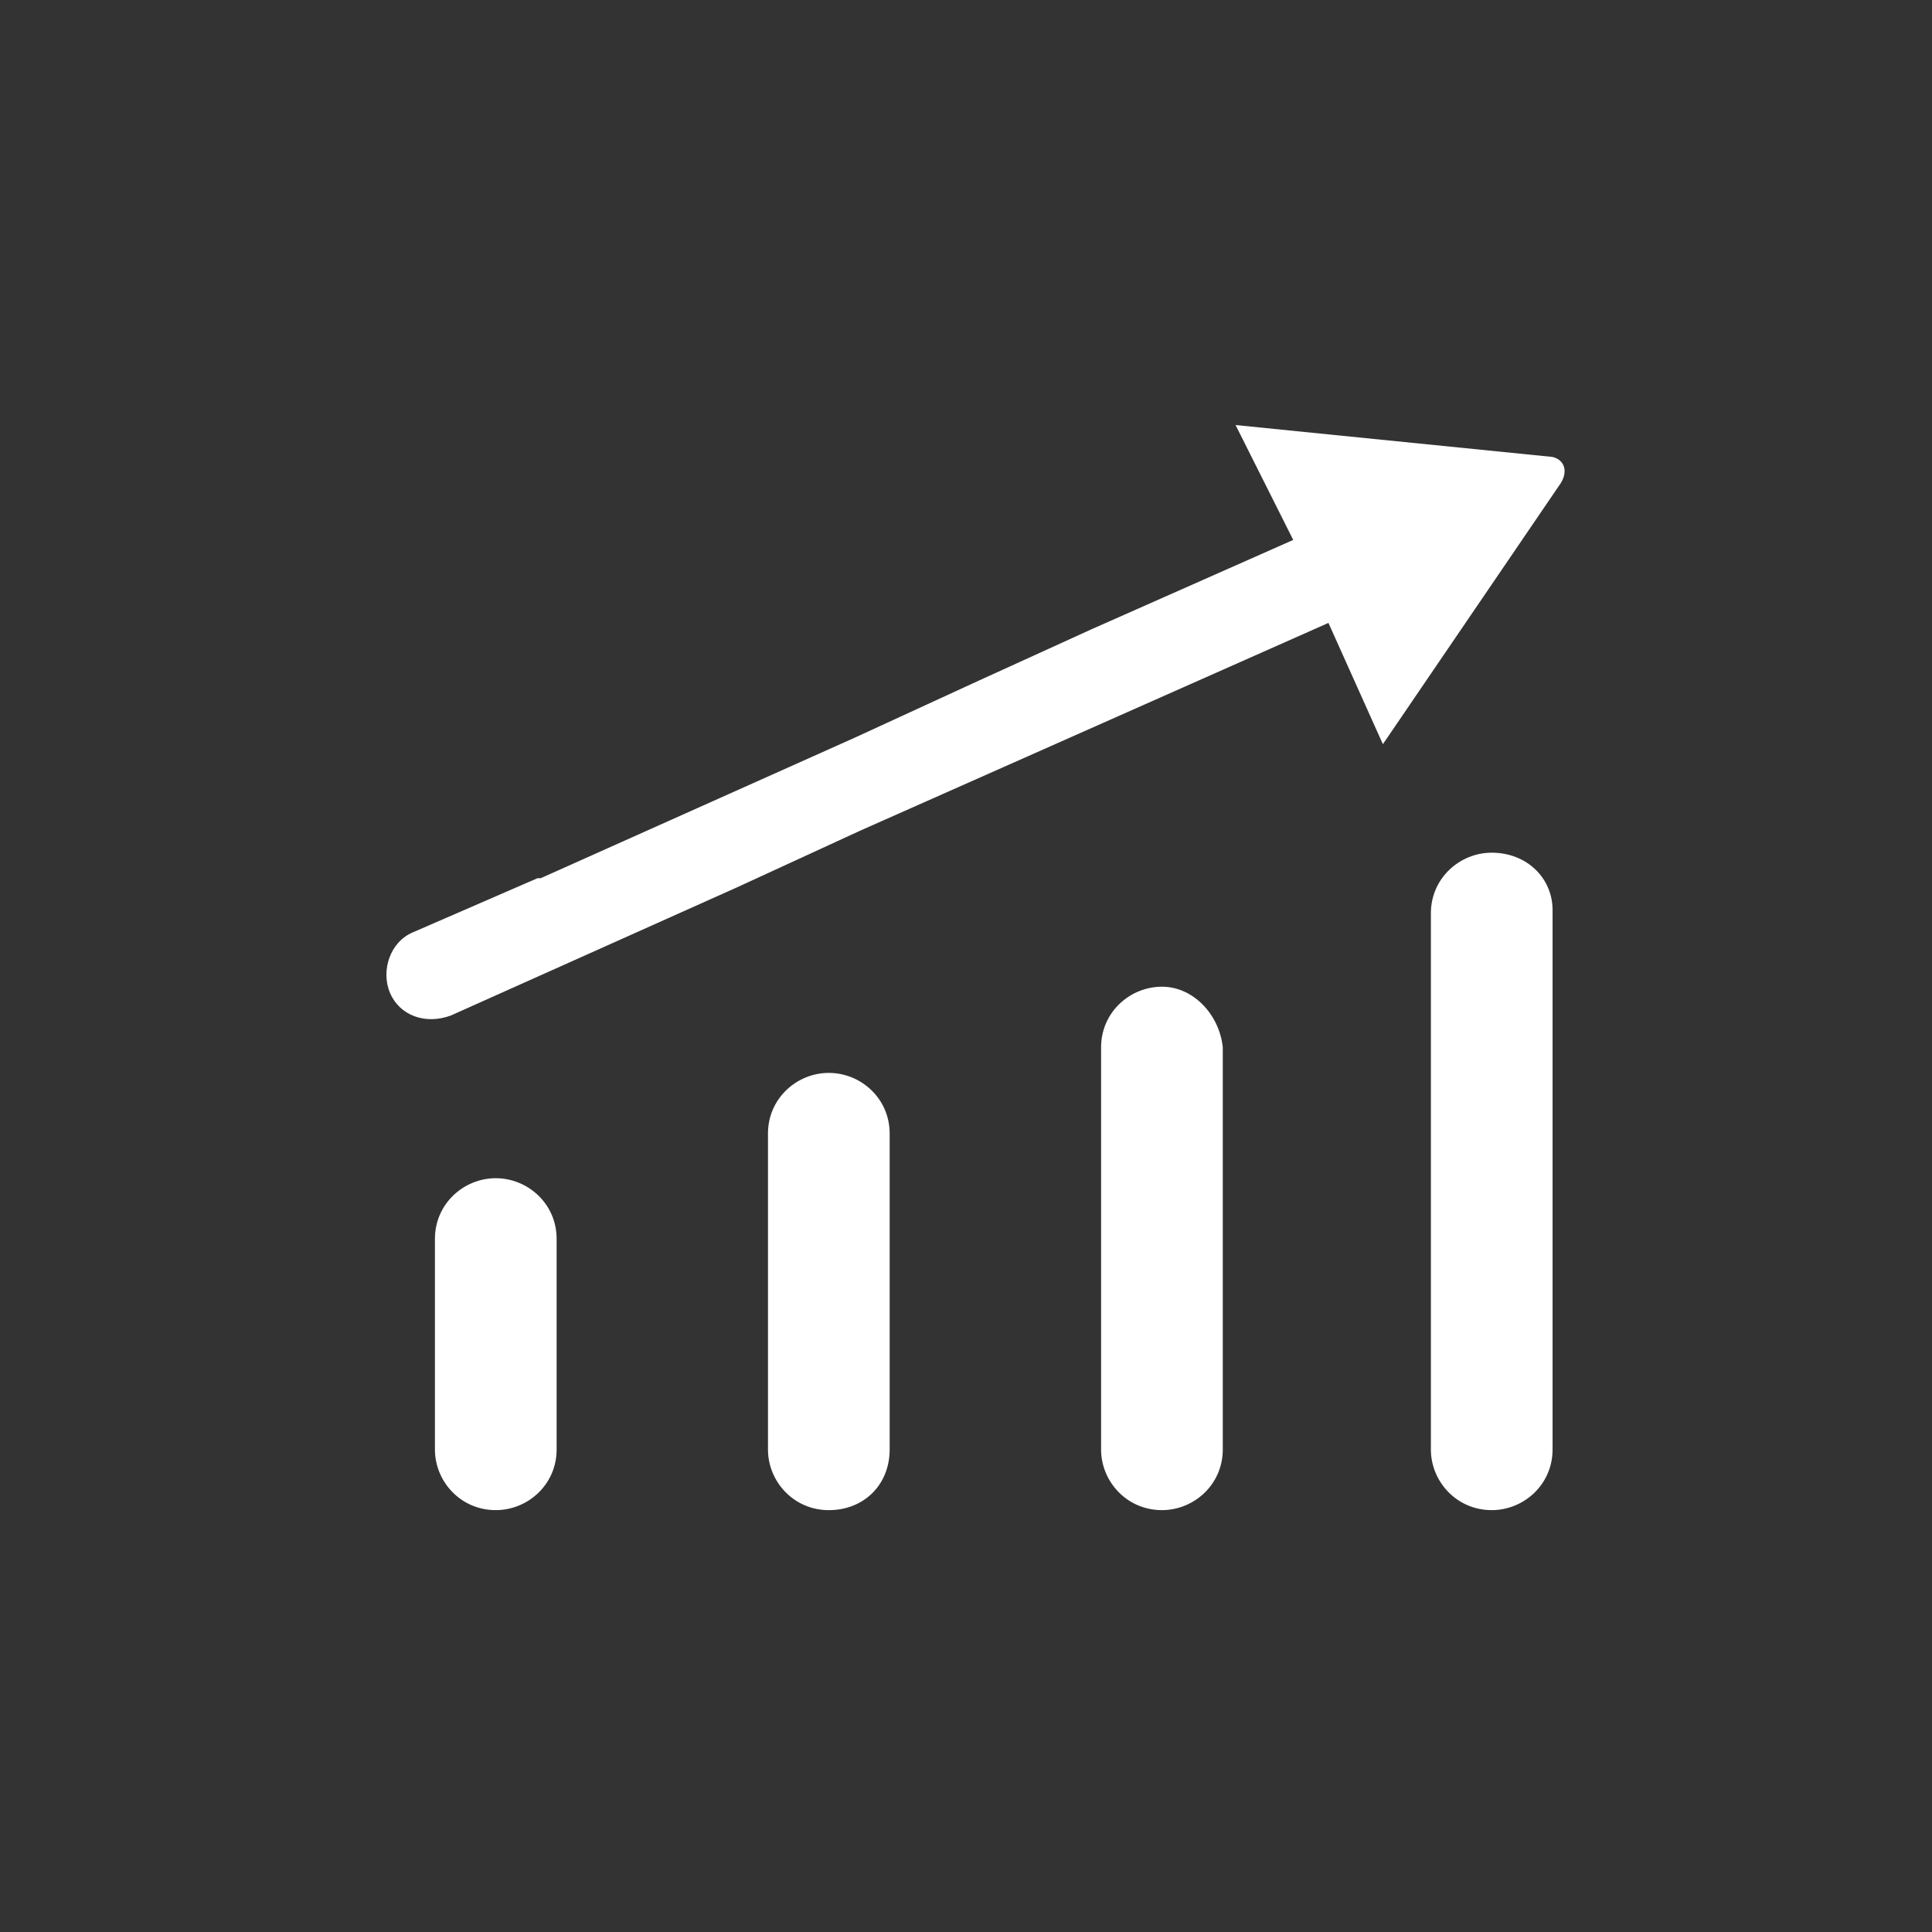
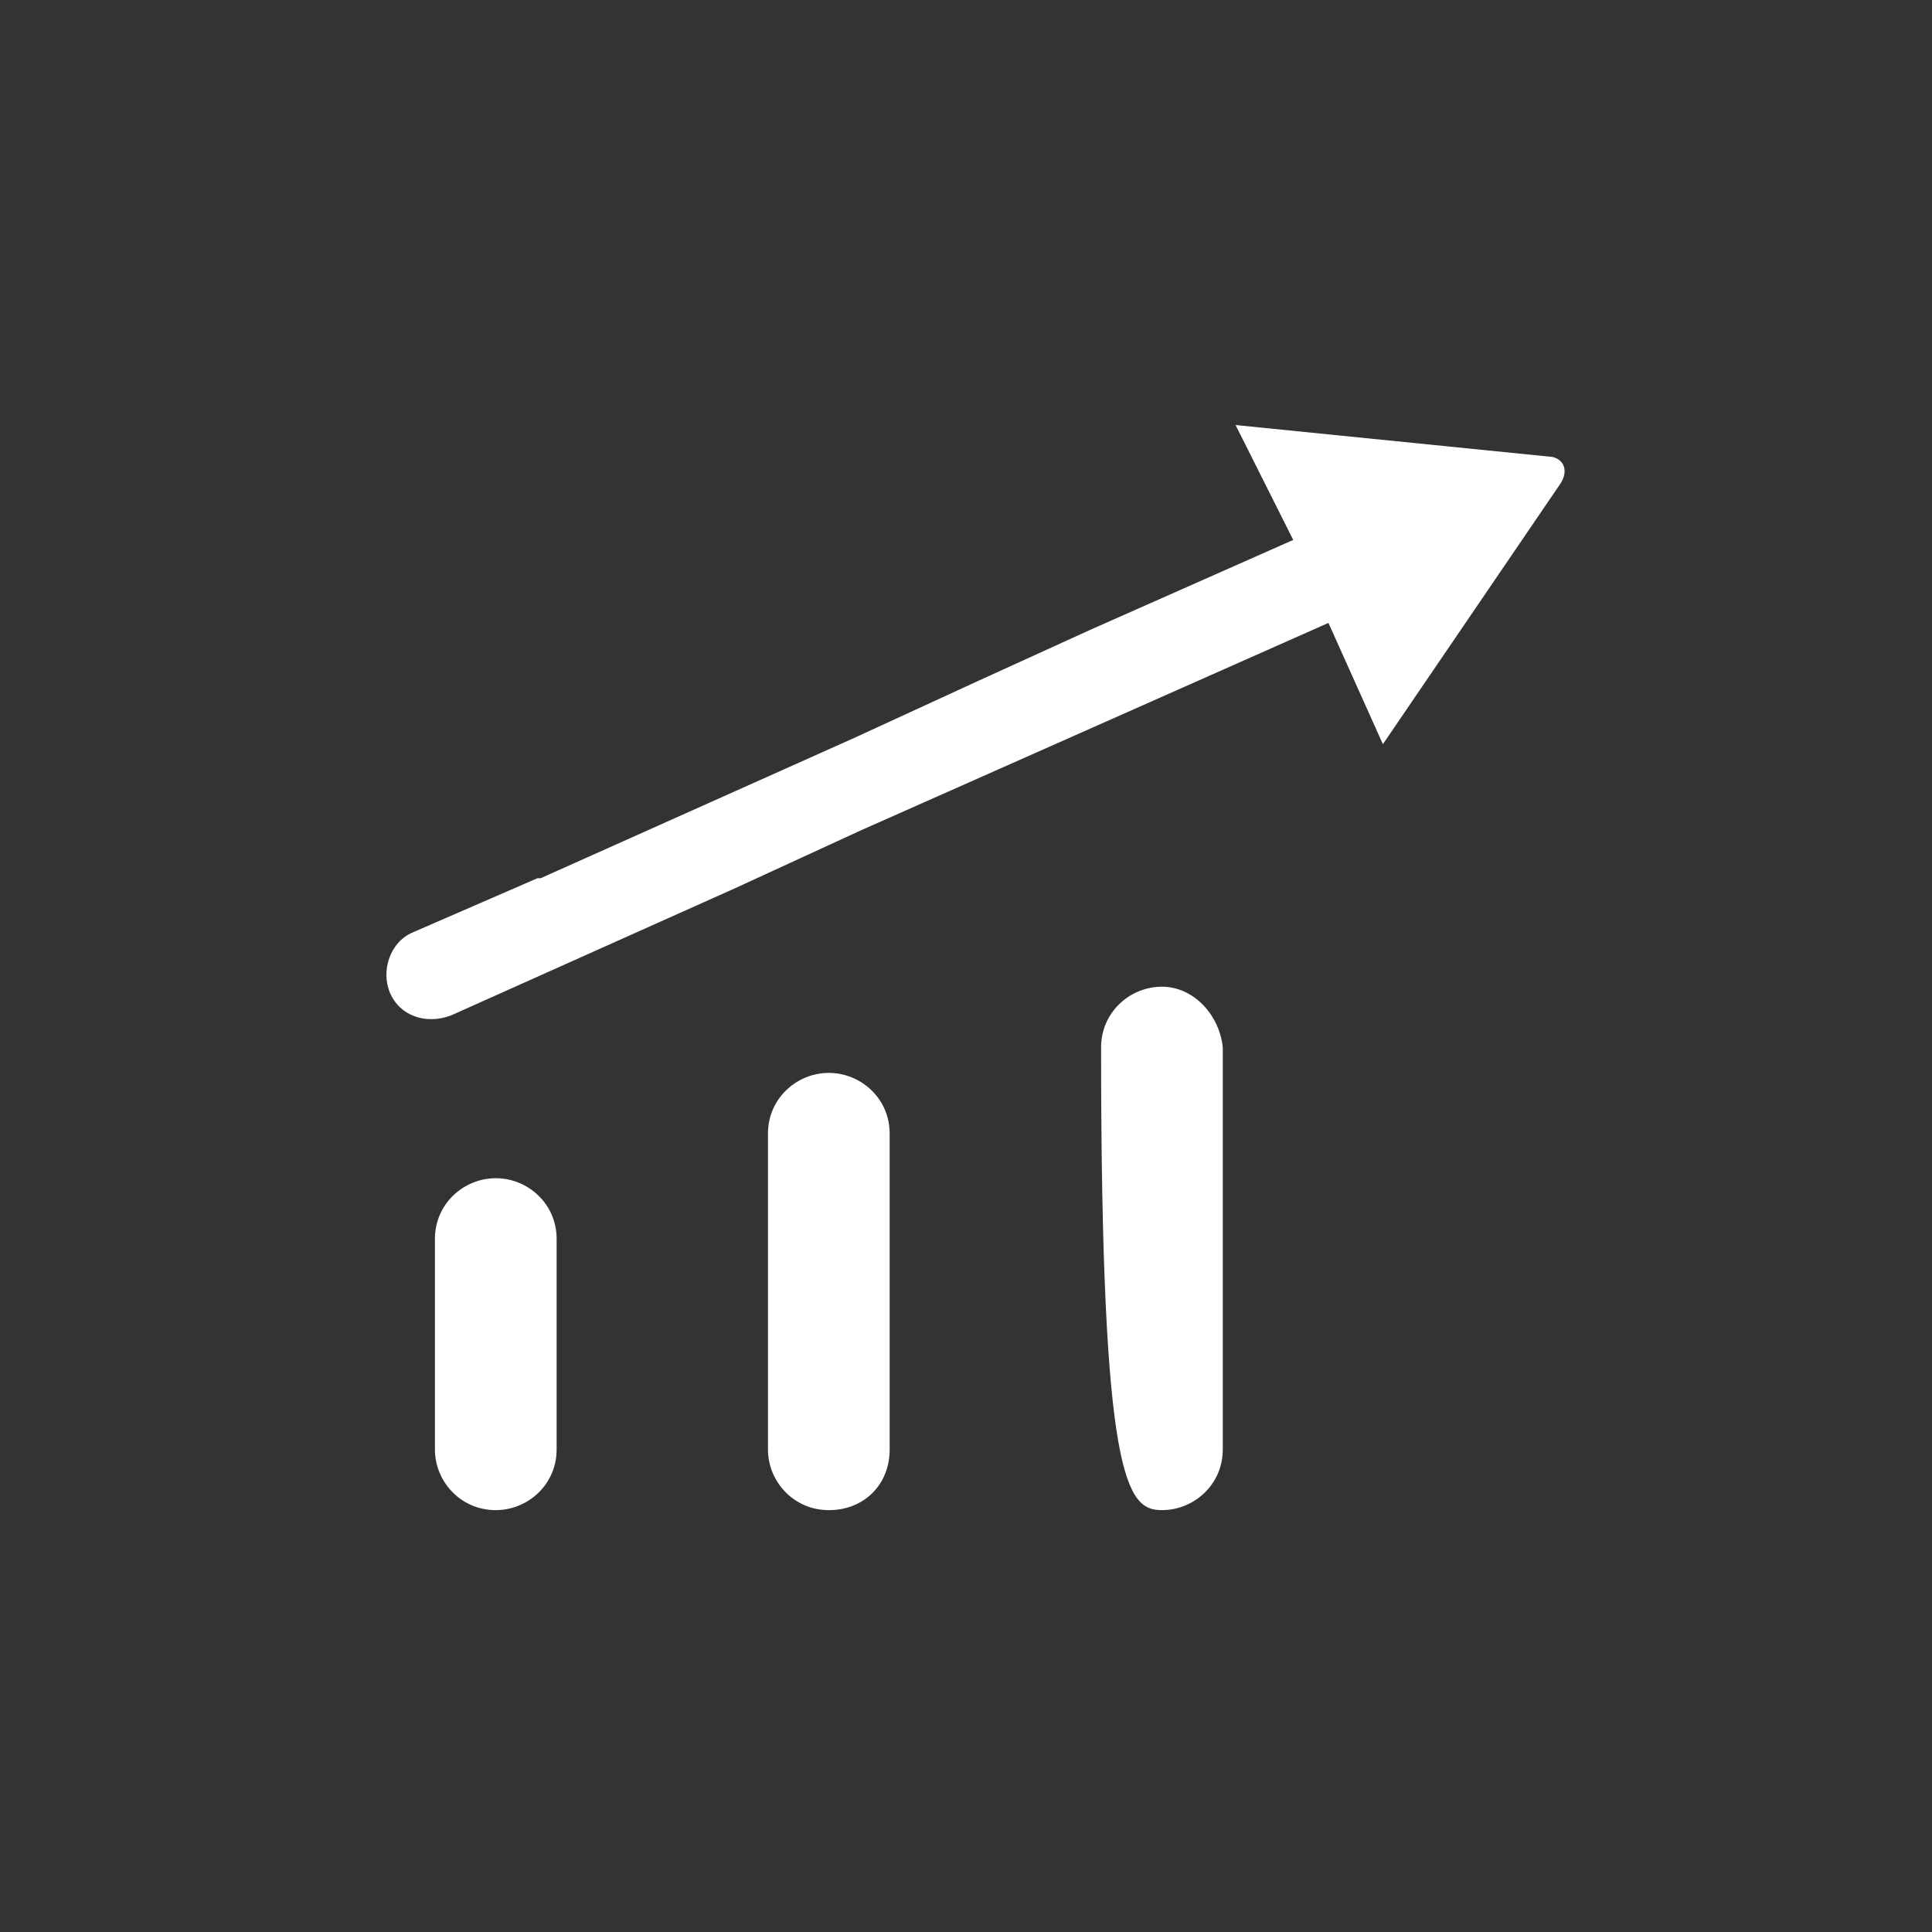
<svg xmlns="http://www.w3.org/2000/svg" width="100" height="100" viewBox="0 0 100 100" fill="none">
  <rect x="0" y="0" width="100" height="100" fill="#333333" stroke="none" />
  <path d="M42.9 55.533C41.242 55.533 39.75 56.855 39.75 58.672V75.026C39.75 76.678 41.076 78.165 42.9 78.165C44.723 78.165 46.049 76.843 46.049 75.026V58.672C46.049 56.855 44.557 55.533 42.9 55.533Z" fill="white" />
-   <path d="M60.142 51.072C58.484 51.072 56.992 52.394 56.992 54.211V75.025C56.992 76.677 58.318 78.164 60.142 78.164C61.799 78.164 63.291 76.842 63.291 75.025V54.211C63.125 52.559 61.799 51.072 60.142 51.072Z" fill="white" />
+   <path d="M60.142 51.072C58.484 51.072 56.992 52.394 56.992 54.211C56.992 76.677 58.318 78.164 60.142 78.164C61.799 78.164 63.291 76.842 63.291 75.025V54.211C63.125 52.559 61.799 51.072 60.142 51.072Z" fill="white" />
  <path d="M25.661 60.984C24.004 60.984 22.512 62.306 22.512 64.123V75.026C22.512 76.678 23.838 78.164 25.661 78.164C27.319 78.164 28.811 76.843 28.811 75.026V64.123C28.811 62.306 27.319 60.984 25.661 60.984Z" fill="white" />
-   <path d="M77.212 44.135C75.554 44.135 74.062 45.456 74.062 47.273V75.026C74.062 76.677 75.389 78.164 77.212 78.164C78.87 78.164 80.361 76.843 80.361 75.026V47.108C80.361 45.456 79.035 44.135 77.212 44.135Z" fill="white" />
  <path d="M80.363 23.652L63.953 22L66.937 27.947L56.494 32.572L50.692 35.215L44.227 38.189L27.983 45.457C27.983 45.457 27.983 45.457 27.817 45.457L21.352 48.266C20.192 48.761 19.695 50.248 20.192 51.404C20.689 52.56 22.015 53.056 23.341 52.56L38.094 45.953L44.559 42.979L68.76 32.242L71.578 38.519L80.695 25.139C81.192 24.478 81.026 23.817 80.363 23.652Z" fill="white" />
</svg>